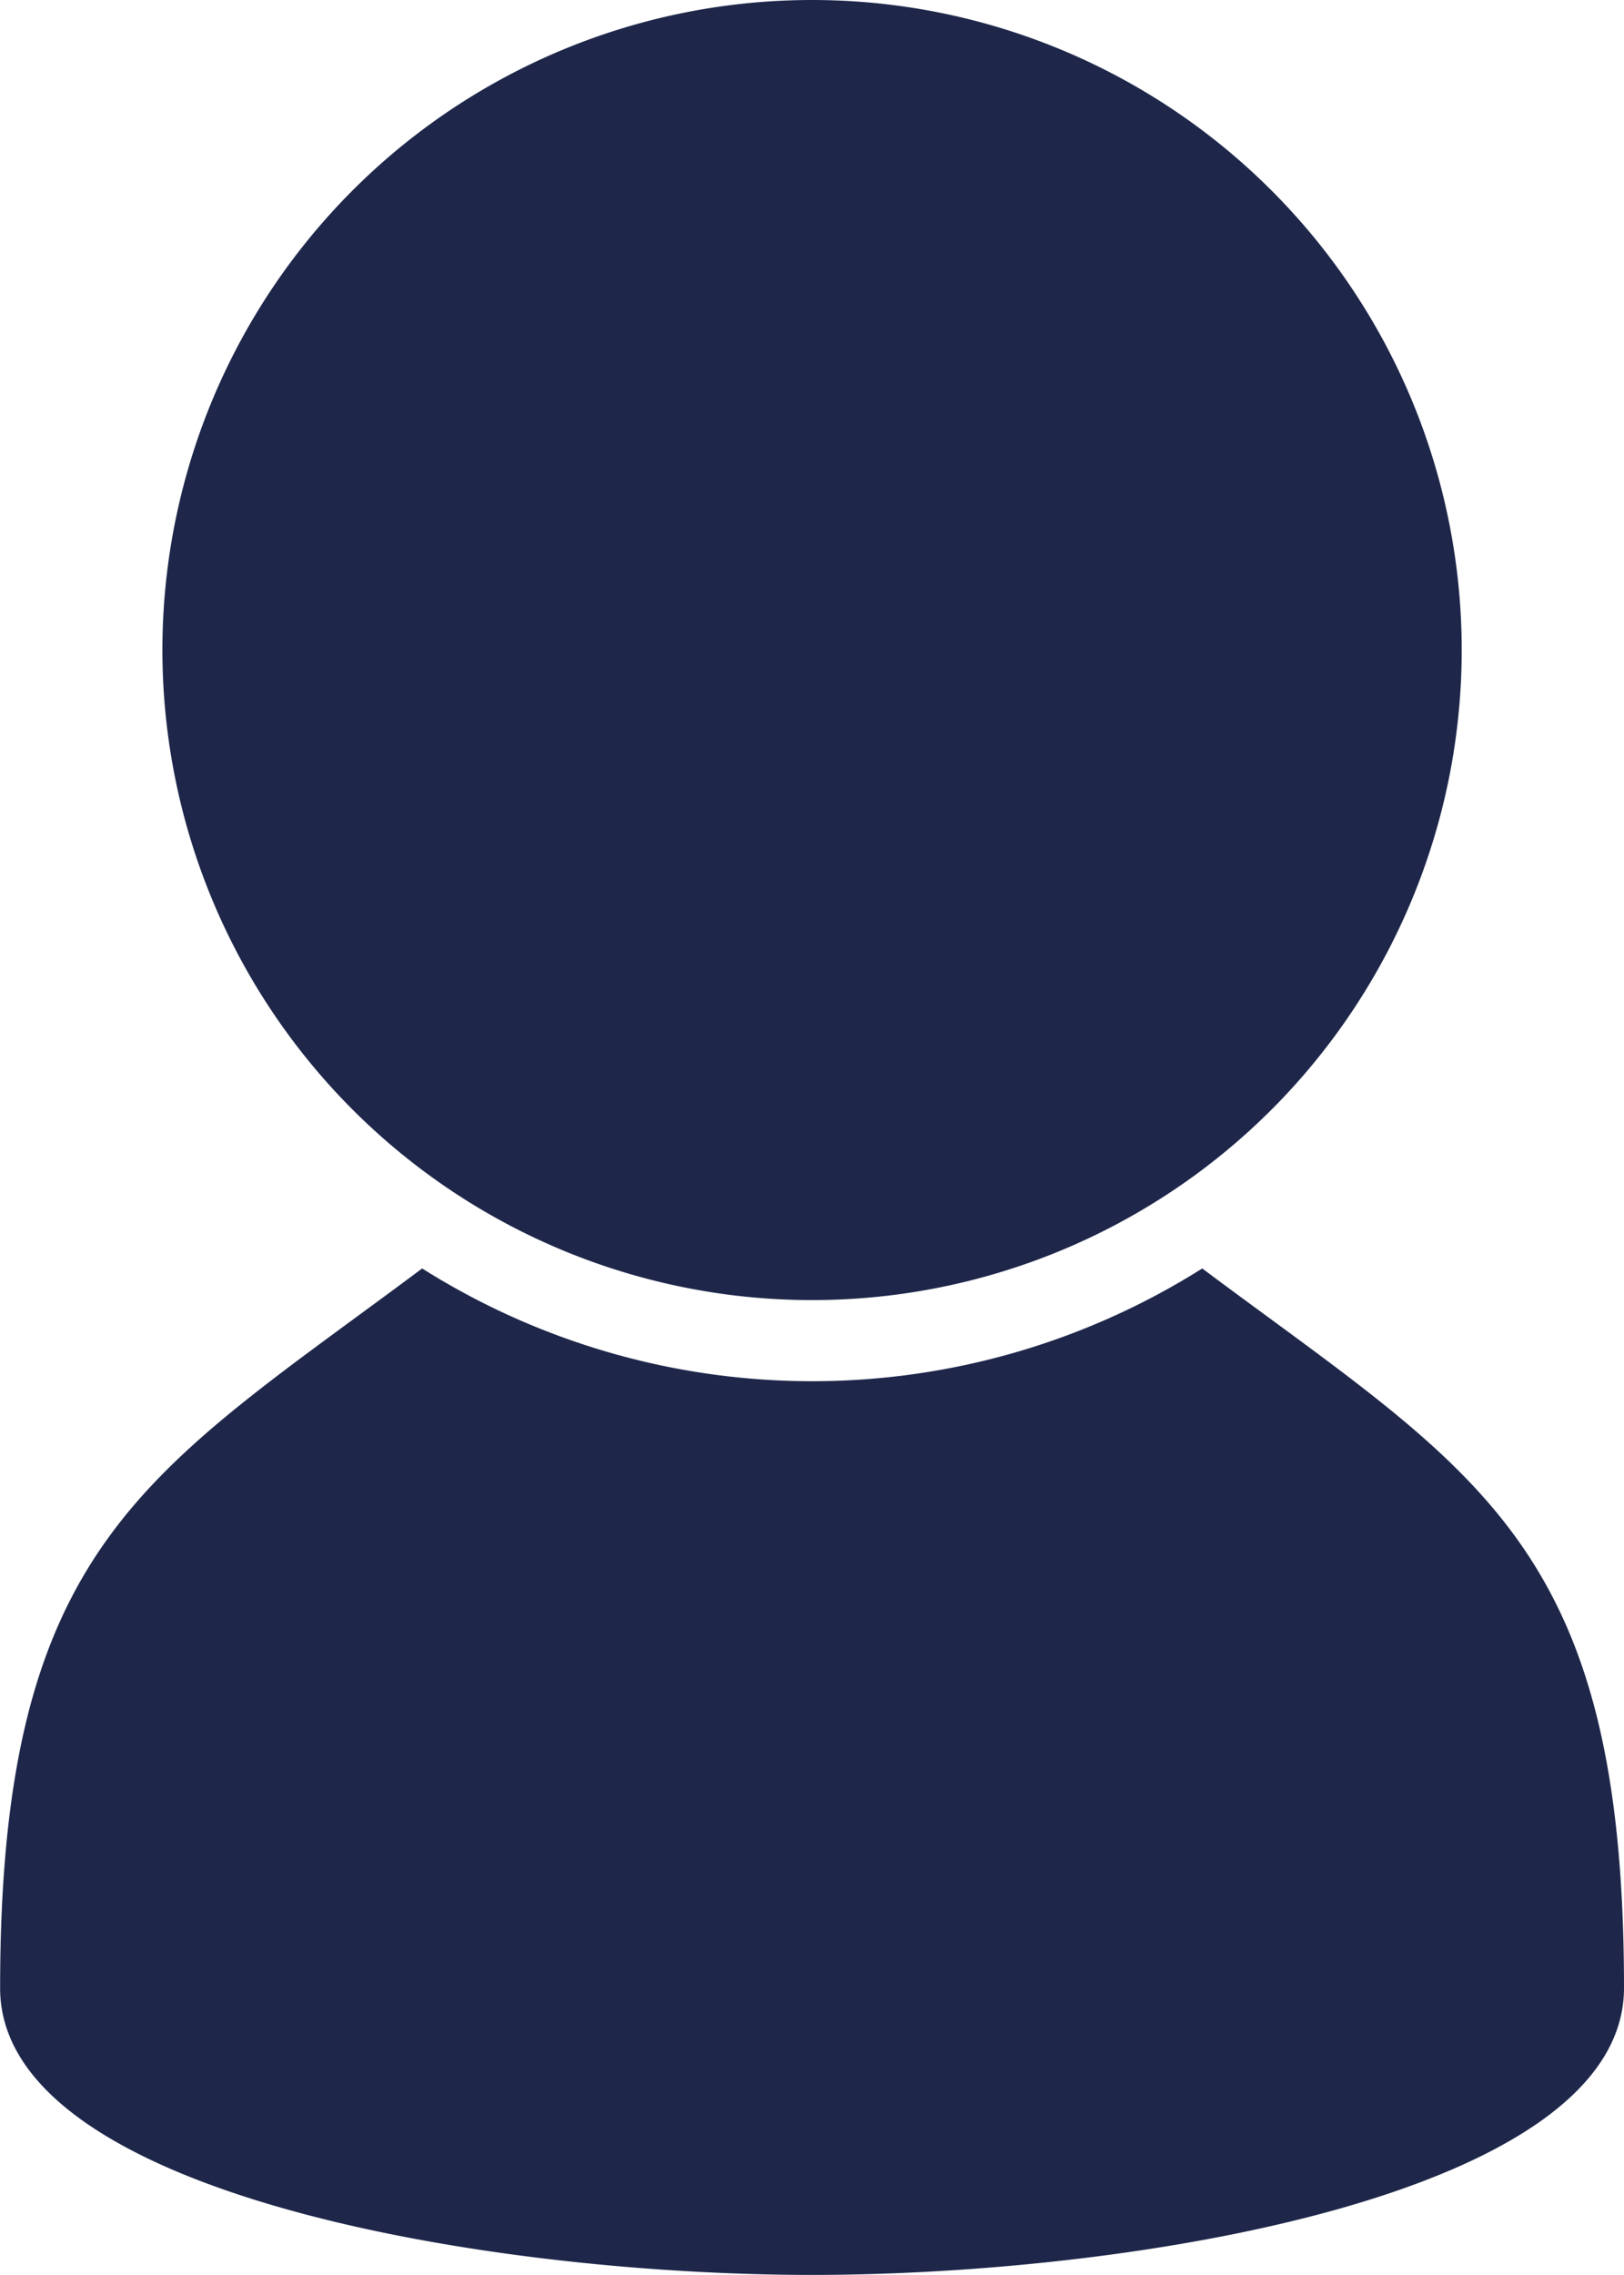
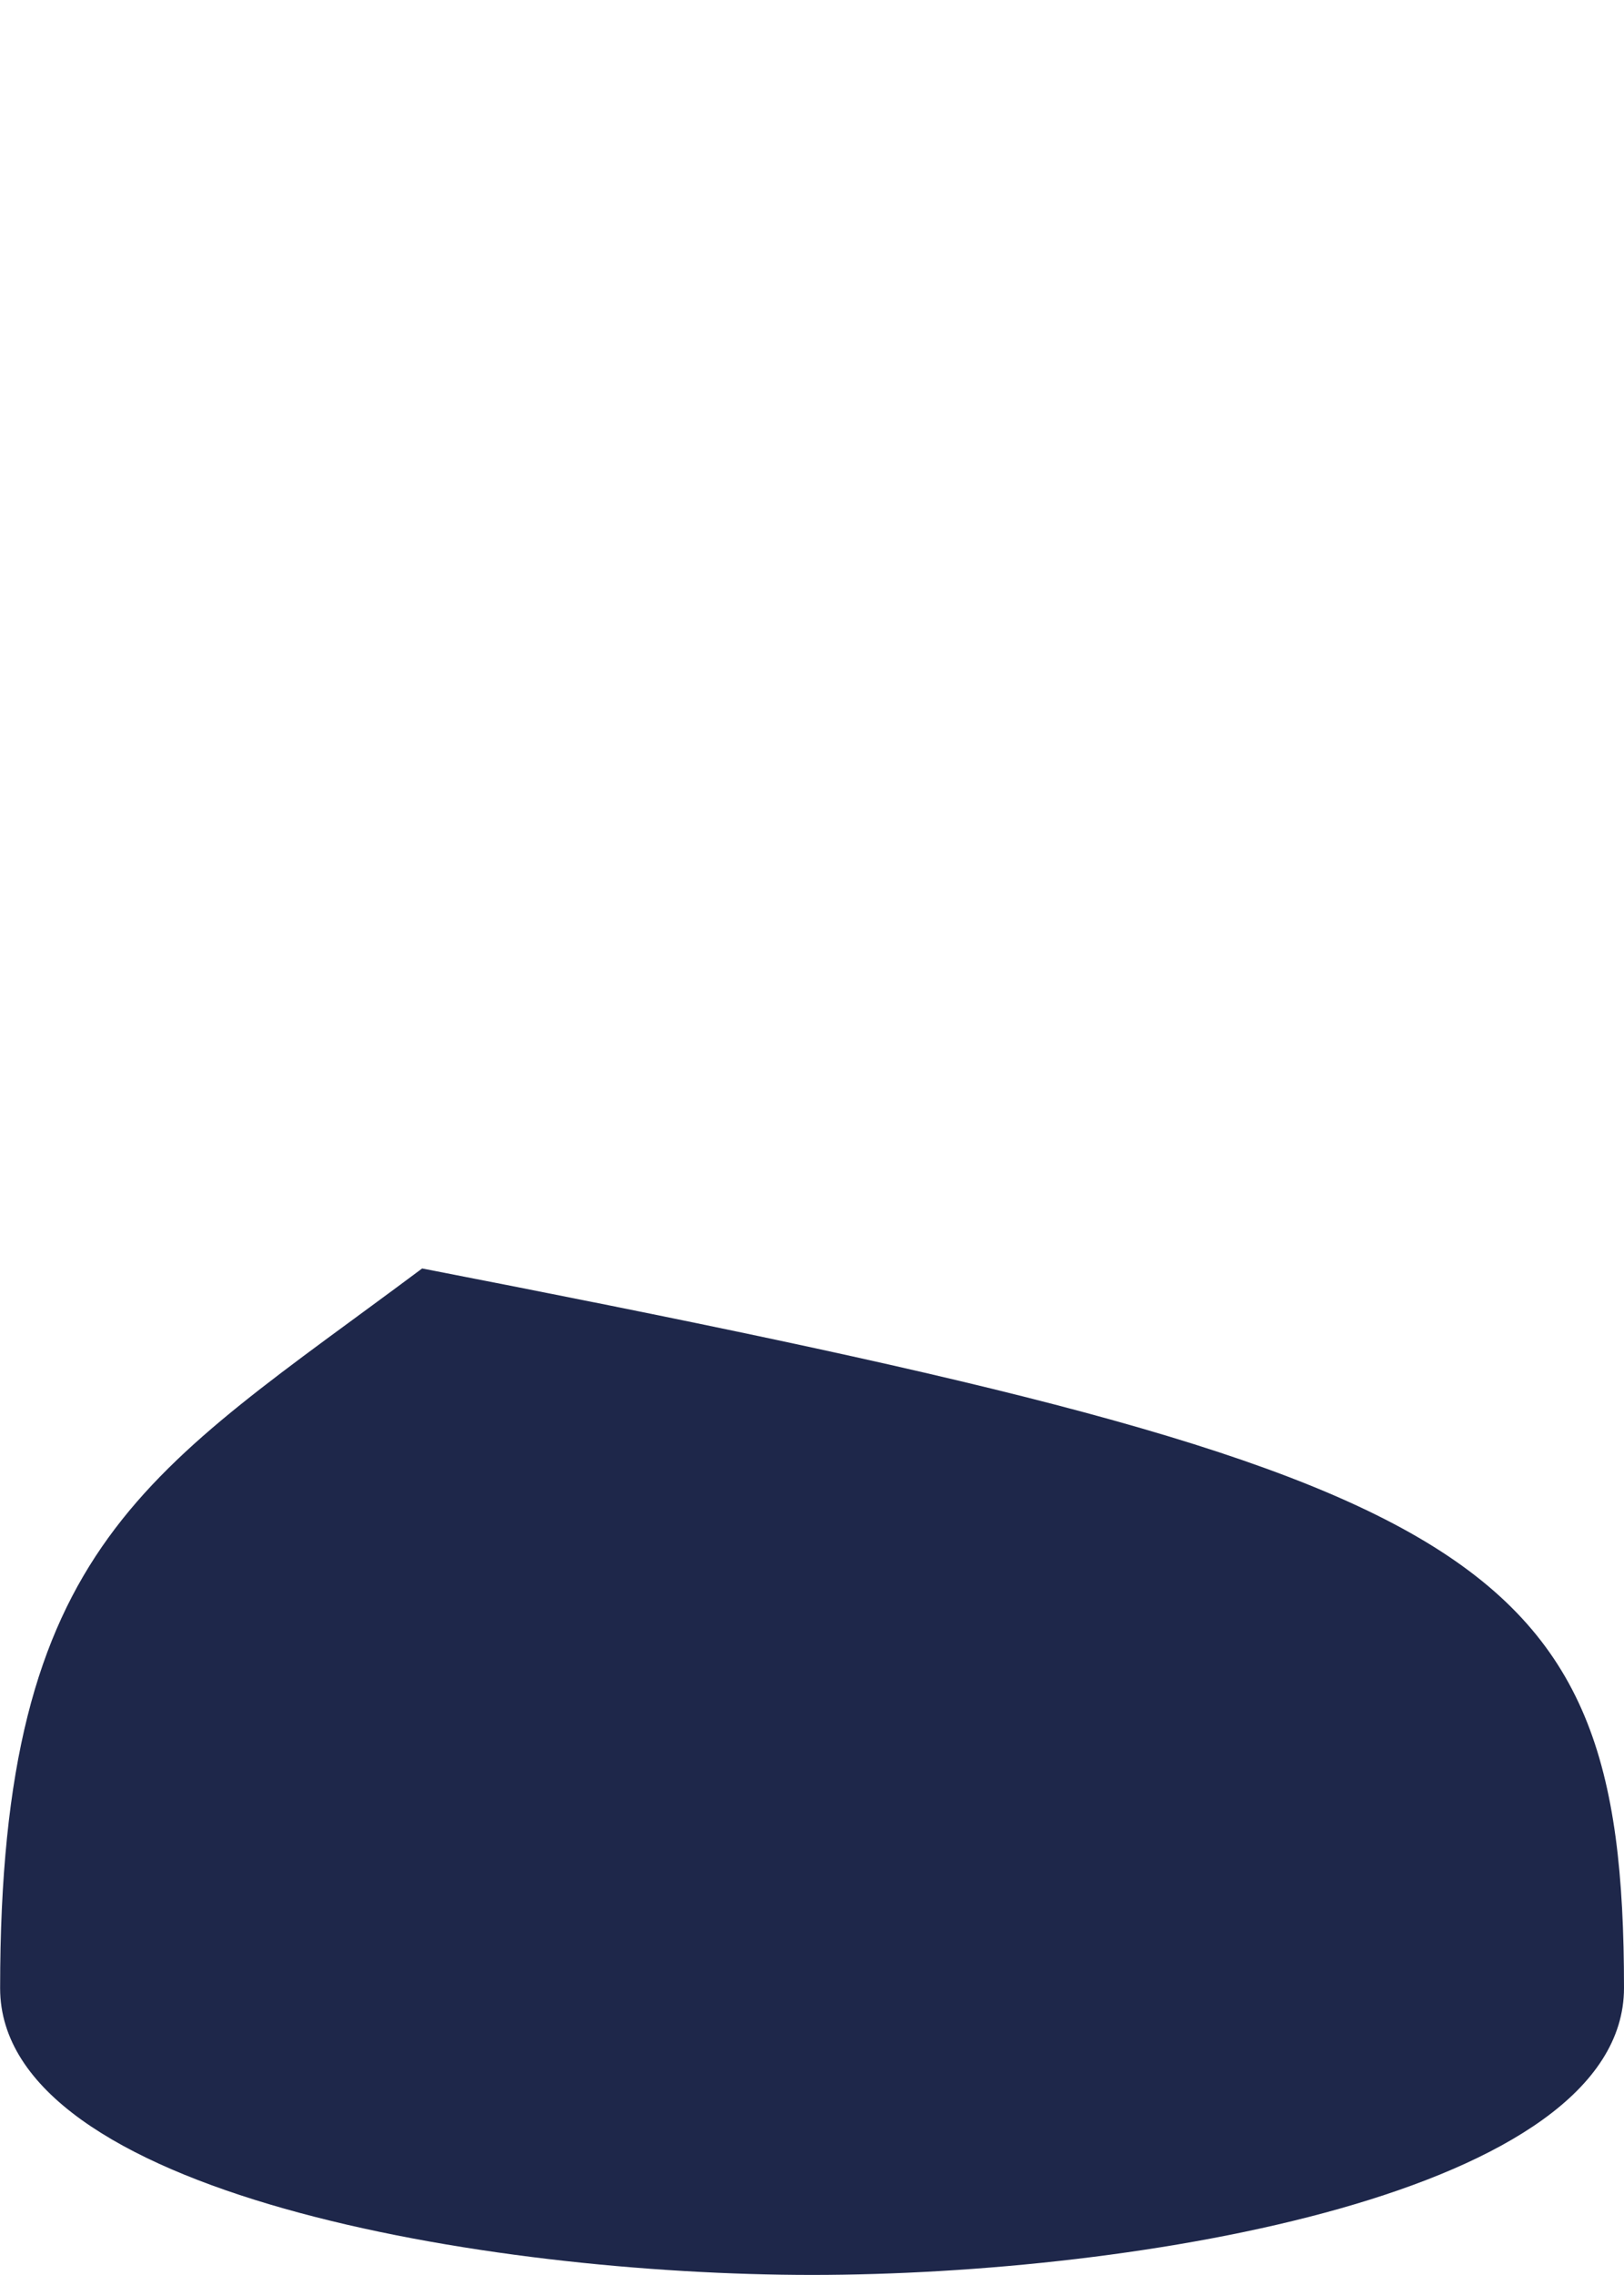
<svg xmlns="http://www.w3.org/2000/svg" id="user" width="13.149" height="18.408" viewBox="0 0 13.149 18.408">
-   <path id="curve1" d="M1933.149,5641.821c0,1.665-3.945,2.322-6.574,2.322s-6.574-.657-6.574-2.32c0-3.615,1.2-4.168,3.417-5.824a5.922,5.922,0,0,0,6.316,0C1931.955,5637.658,1933.149,5638.206,1933.149,5641.821Z" transform="translate(-1920 -5625.735)" fill="#1e274a" />
-   <path id="curve0" d="M2565.26,640a5.26,5.26,0,1,1-5.26,5.26A5.259,5.259,0,0,1,2565.26,640Z" transform="translate(-2558.685 -640)" fill="#1e274a" />
+   <path id="curve1" d="M1933.149,5641.821c0,1.665-3.945,2.322-6.574,2.322s-6.574-.657-6.574-2.32c0-3.615,1.2-4.168,3.417-5.824C1931.955,5637.658,1933.149,5638.206,1933.149,5641.821Z" transform="translate(-1920 -5625.735)" fill="#1e274a" />
</svg>